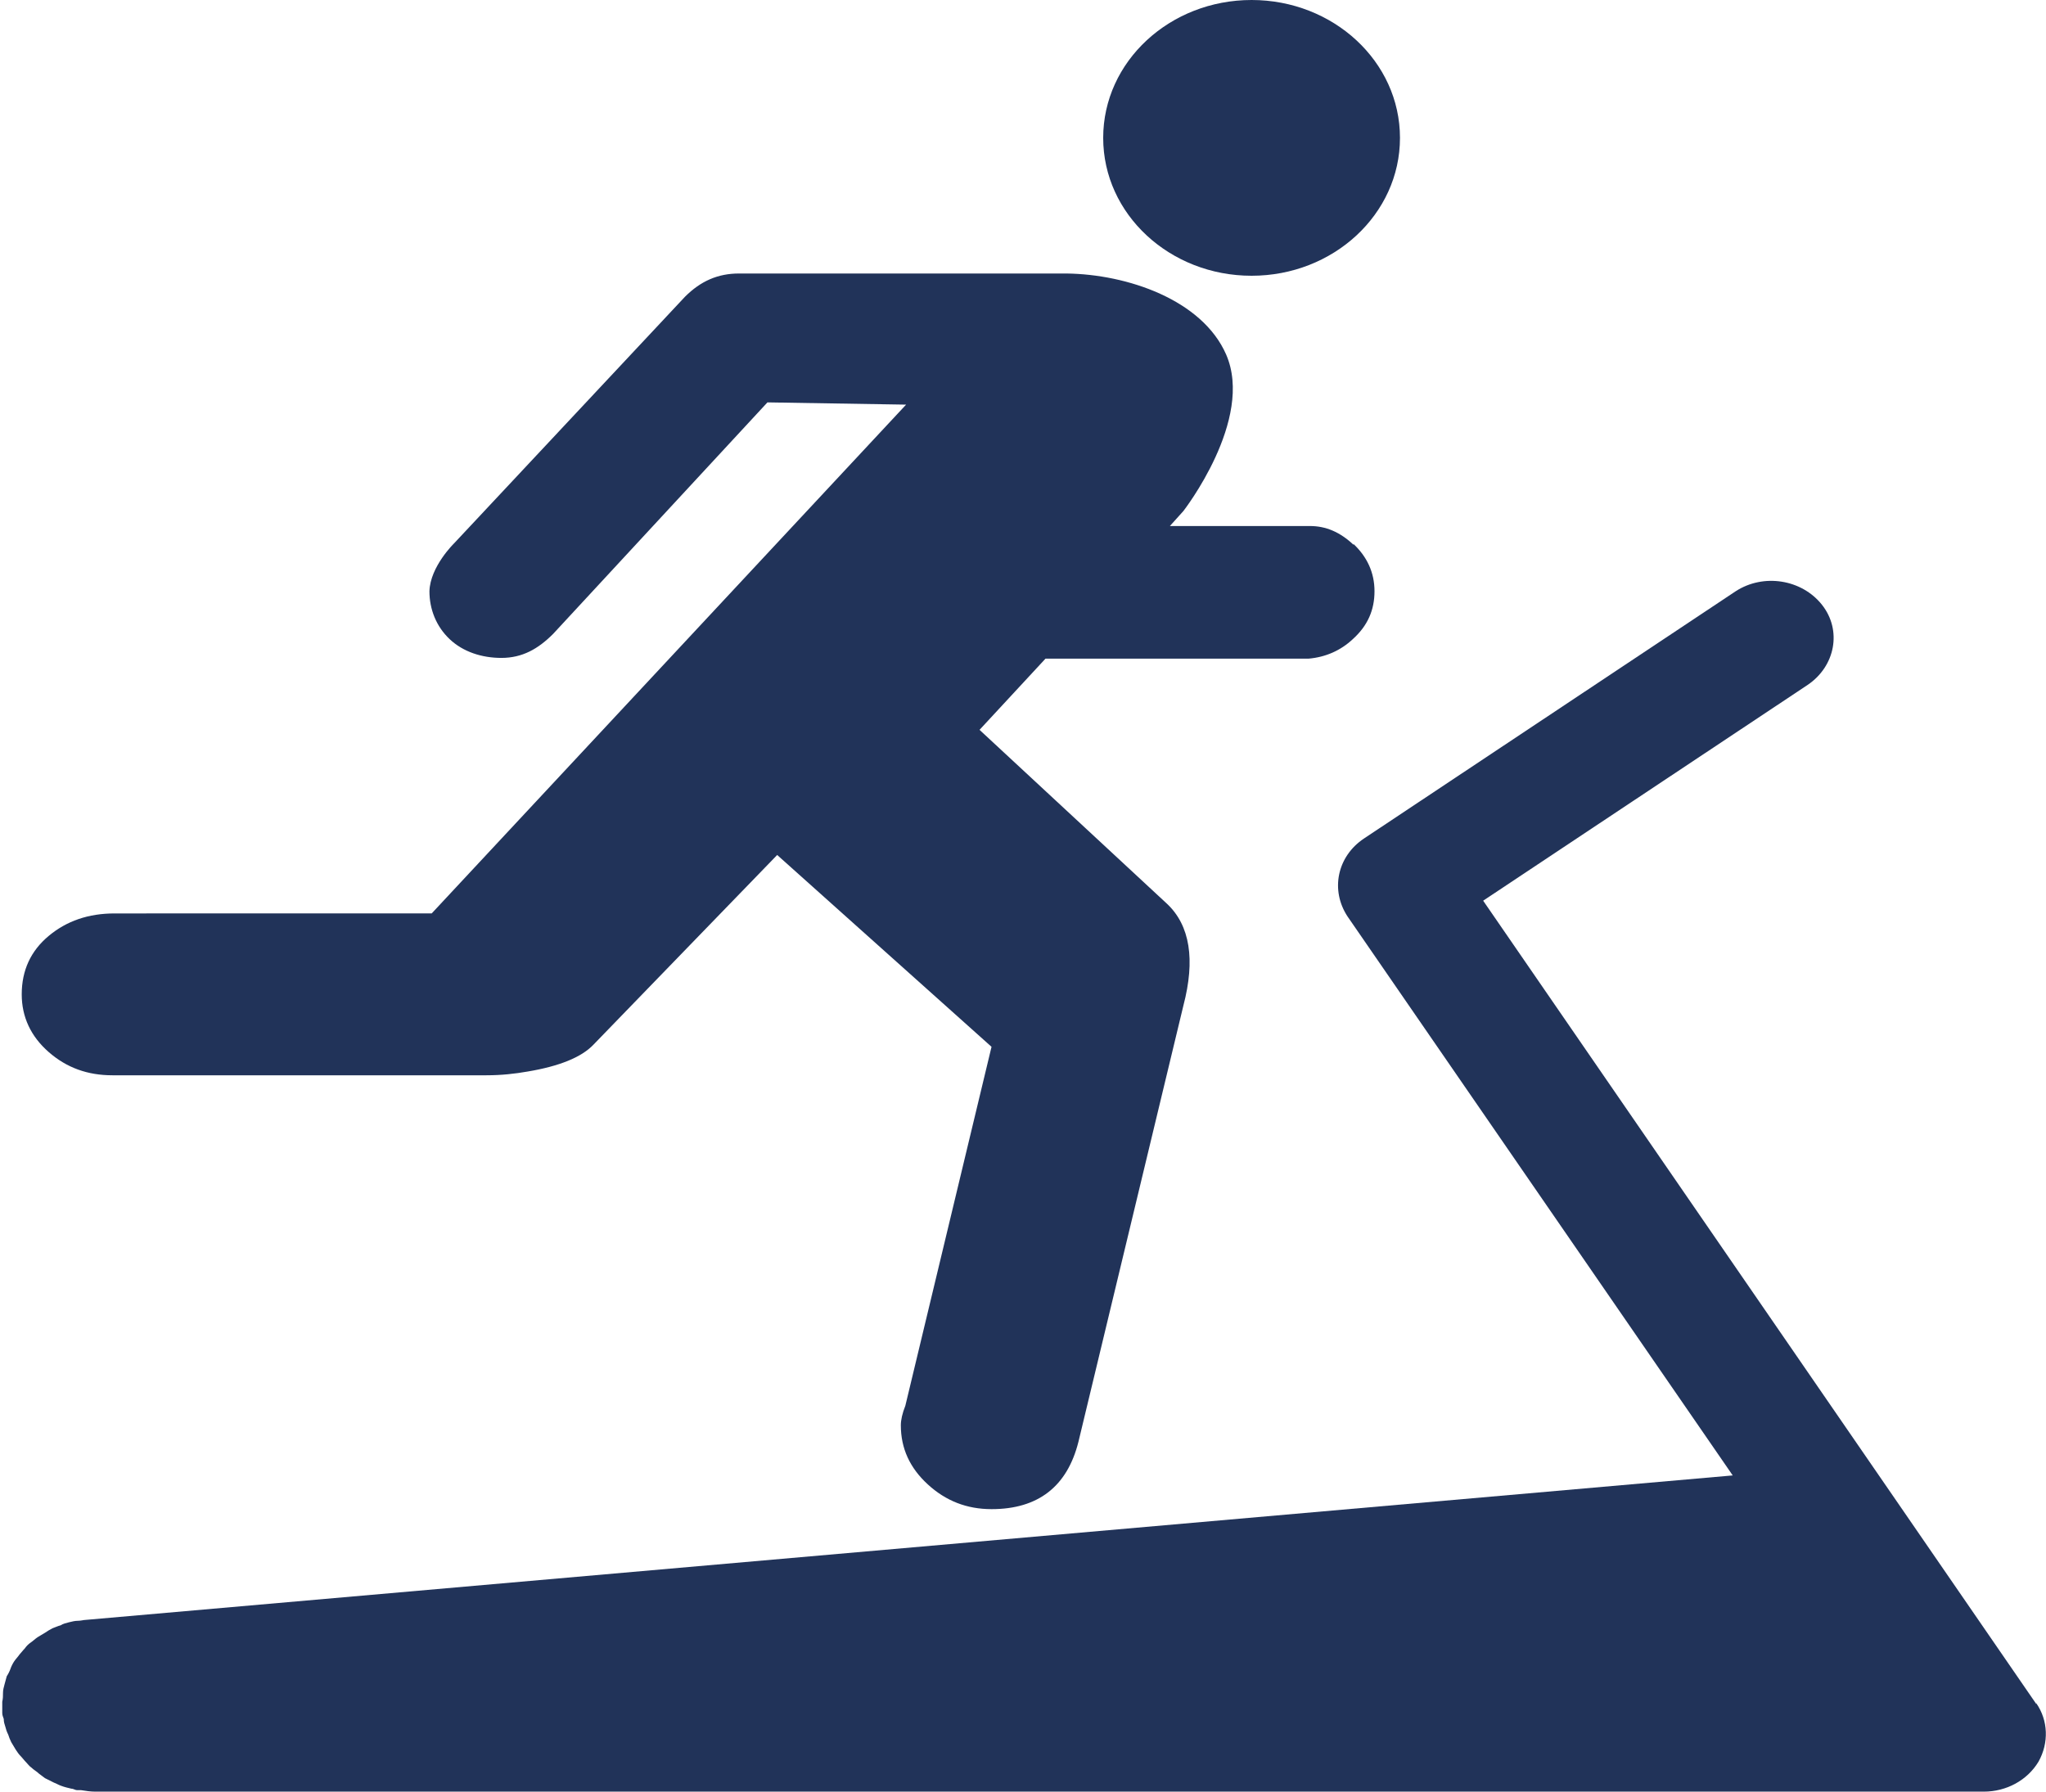
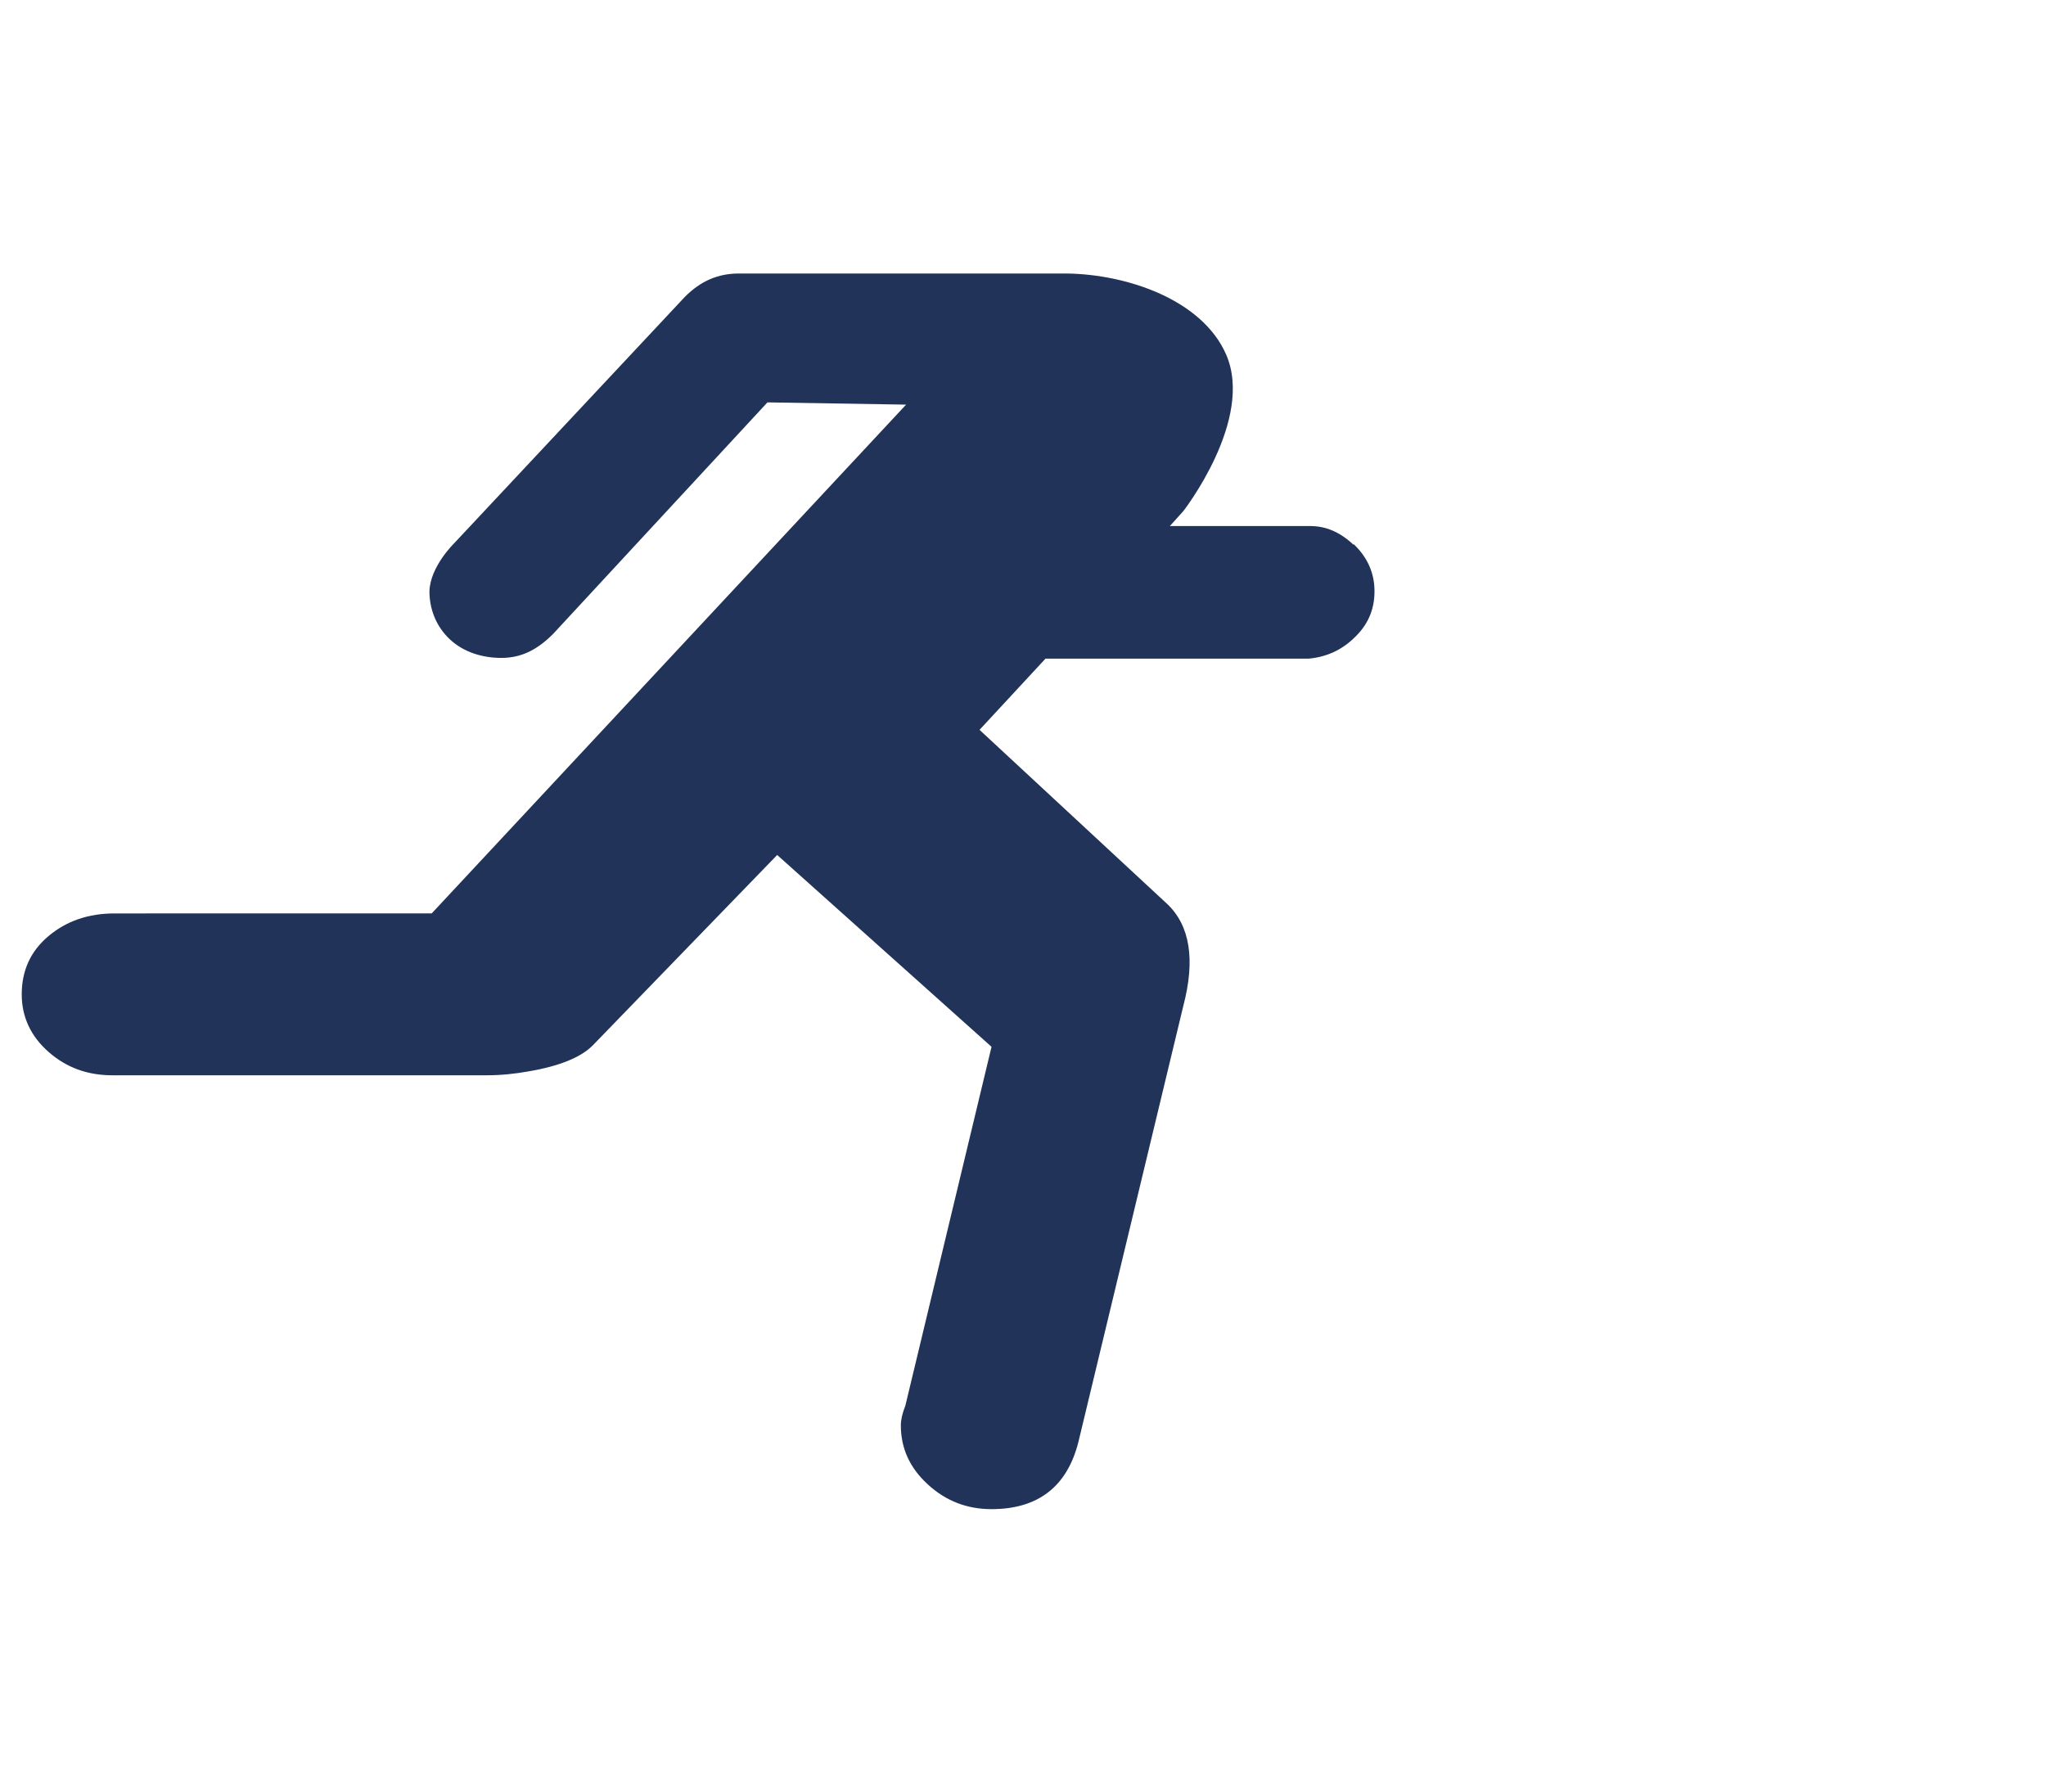
<svg xmlns="http://www.w3.org/2000/svg" id="Isolation_Mode" data-name="Isolation Mode" viewBox="0 0 27.3 23.92">
  <defs>
    <style>
      .cls-1 {
        fill: #213359;
      }
    </style>
  </defs>
  <path class="cls-1" d="M18.06,7.27c-.18-.17-.37-.25-.58-.25h-1.87s.18-.2,.18-.2c0,0,.95-1.22,.57-2.09-.32-.73-1.32-1.07-2.13-1.08h-4.37c-.28,0-.51,.1-.72,.31l-3.08,3.29s-.32,.31-.33,.64c0,.24,.09,.47,.27,.64,.18,.17,.43,.25,.69,.25,.28,0,.49-.12,.69-.32l2.86-3.09,1.85,.03-6.33,6.79H1.53c-.35,0-.64,.1-.88,.3-.24,.2-.36,.46-.36,.78,0,.3,.12,.56,.36,.77,.24,.21,.52,.31,.85,.31H6.49c.2,0,.38-.02,.55-.05,.42-.07,.72-.19,.88-.36l2.45-2.53,2.86,2.56-1.15,4.79c-.04,.1-.06,.19-.06,.26,0,.31,.12,.57,.36,.79,.24,.22,.52,.33,.85,.33,.62,0,1.01-.3,1.16-.9l1.4-5.82c.16-.61,.09-1.07-.22-1.36l-2.5-2.32,.88-.95h3.51c.23-.02,.43-.11,.59-.26,.2-.18,.29-.39,.29-.64,0-.25-.1-.46-.28-.63" />
-   <path class="cls-1" d="M16.7,0c1.09,0,1.98,.82,1.98,1.84s-.89,1.84-1.98,1.84-1.98-.82-1.98-1.84,.89-1.84,1.98-1.84" />
-   <path class="cls-1" d="M27.17,22.74l-7.38-10.72,4.33-2.88c.37-.25,.46-.73,.19-1.07-.27-.34-.78-.42-1.15-.18l-4.96,3.3c-.36,.24-.45,.69-.22,1.04l5.14,7.46L1.12,21.62s-.05,.01-.08,.01c-.04,0-.08,.01-.12,.02-.04,.01-.08,.02-.11,.04-.04,.01-.08,.03-.11,.04-.04,.02-.07,.04-.1,.06-.03,.02-.07,.04-.1,.06-.03,.02-.06,.05-.09,.07-.03,.02-.06,.05-.08,.08-.03,.03-.05,.06-.07,.08-.02,.03-.05,.06-.07,.09-.02,.03-.04,.07-.05,.1s-.03,.07-.05,.1c-.01,.04-.02,.07-.03,.11-.01,.04-.02,.07-.02,.11,0,.04,0,.08-.01,.12,0,.02,0,.05,0,.07,0,.01,0,.03,0,.04,0,.01,0,.03,0,.04,0,.03,.01,.05,.02,.08,0,.04,.01,.07,.02,.1,.01,.04,.02,.07,.04,.11,.01,.03,.02,.06,.04,.1,.02,.03,.04,.07,.06,.1,.02,.03,.04,.06,.06,.08,.03,.03,.05,.06,.08,.09,.02,.02,.04,.05,.07,.07,.03,.03,.07,.05,.1,.08,.03,.02,.05,.04,.08,.06,.04,.02,.08,.04,.12,.06,.03,.01,.06,.03,.09,.04,.05,.02,.1,.03,.14,.04,.03,0,.05,.02,.08,.02,.01,0,.03,0,.05,0,.06,.01,.13,.02,.19,.02H26.47c.3,0,.58-.15,.73-.4,.14-.25,.13-.55-.03-.78" />
</svg>